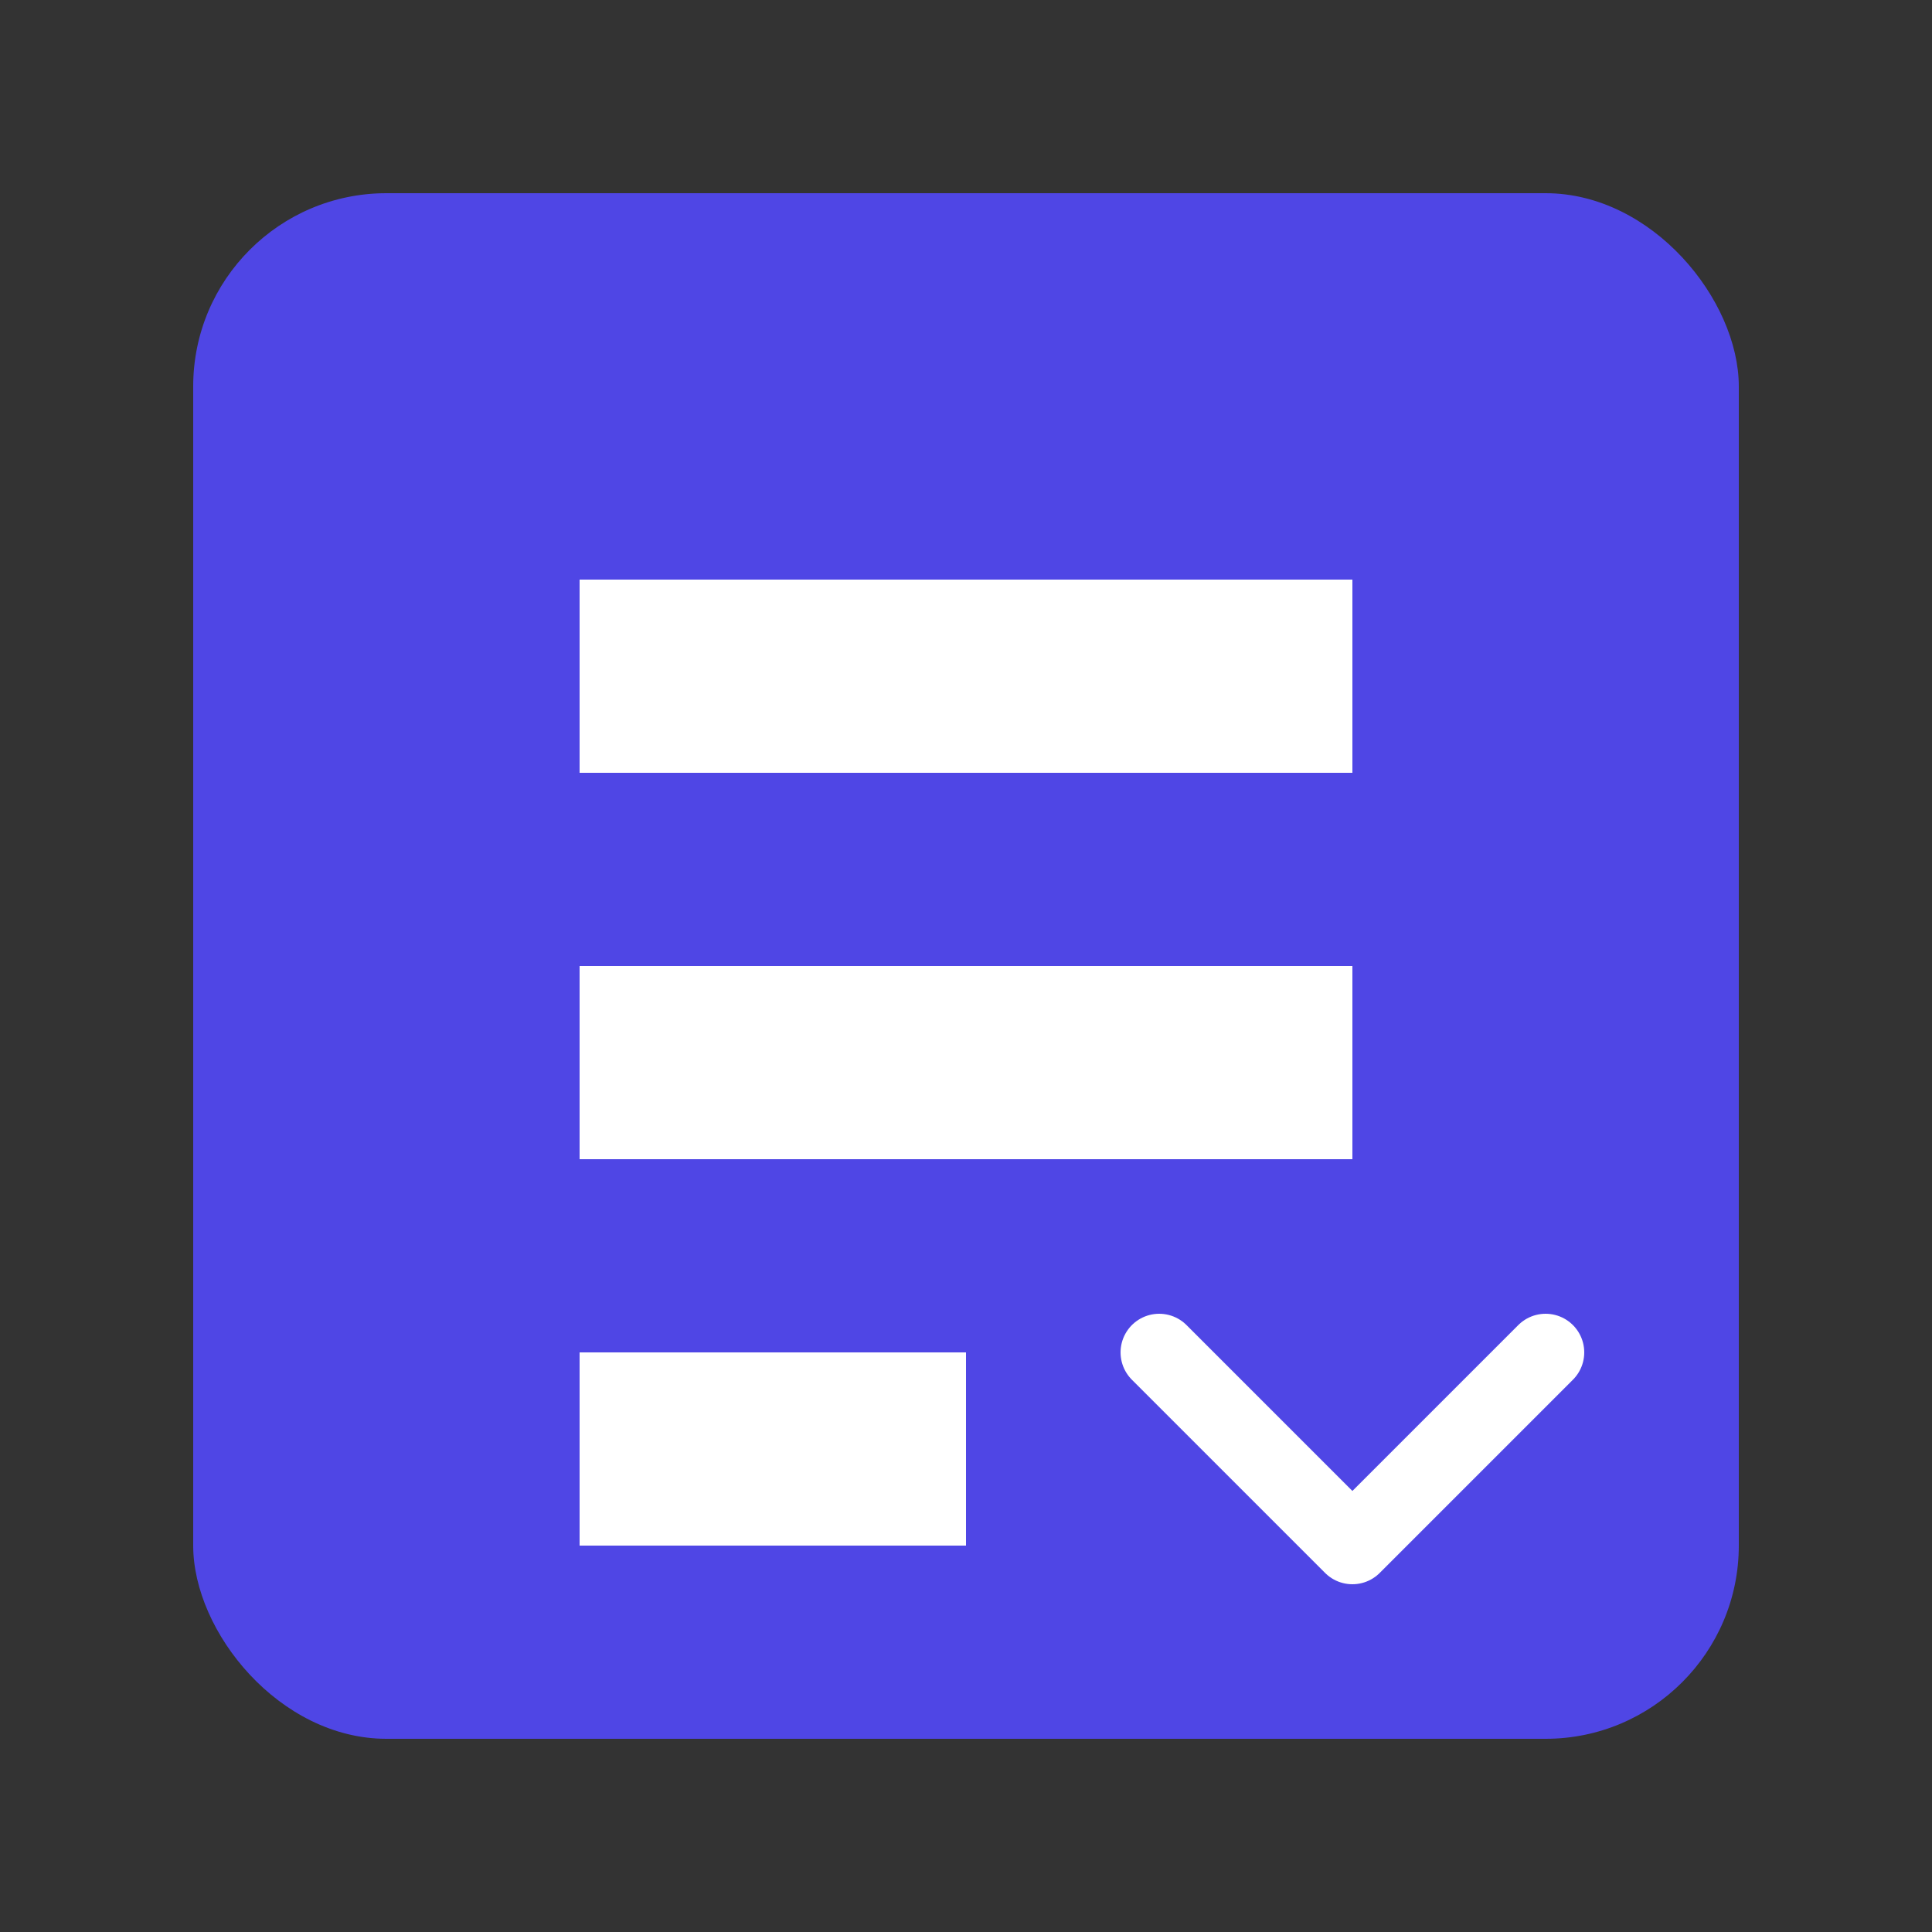
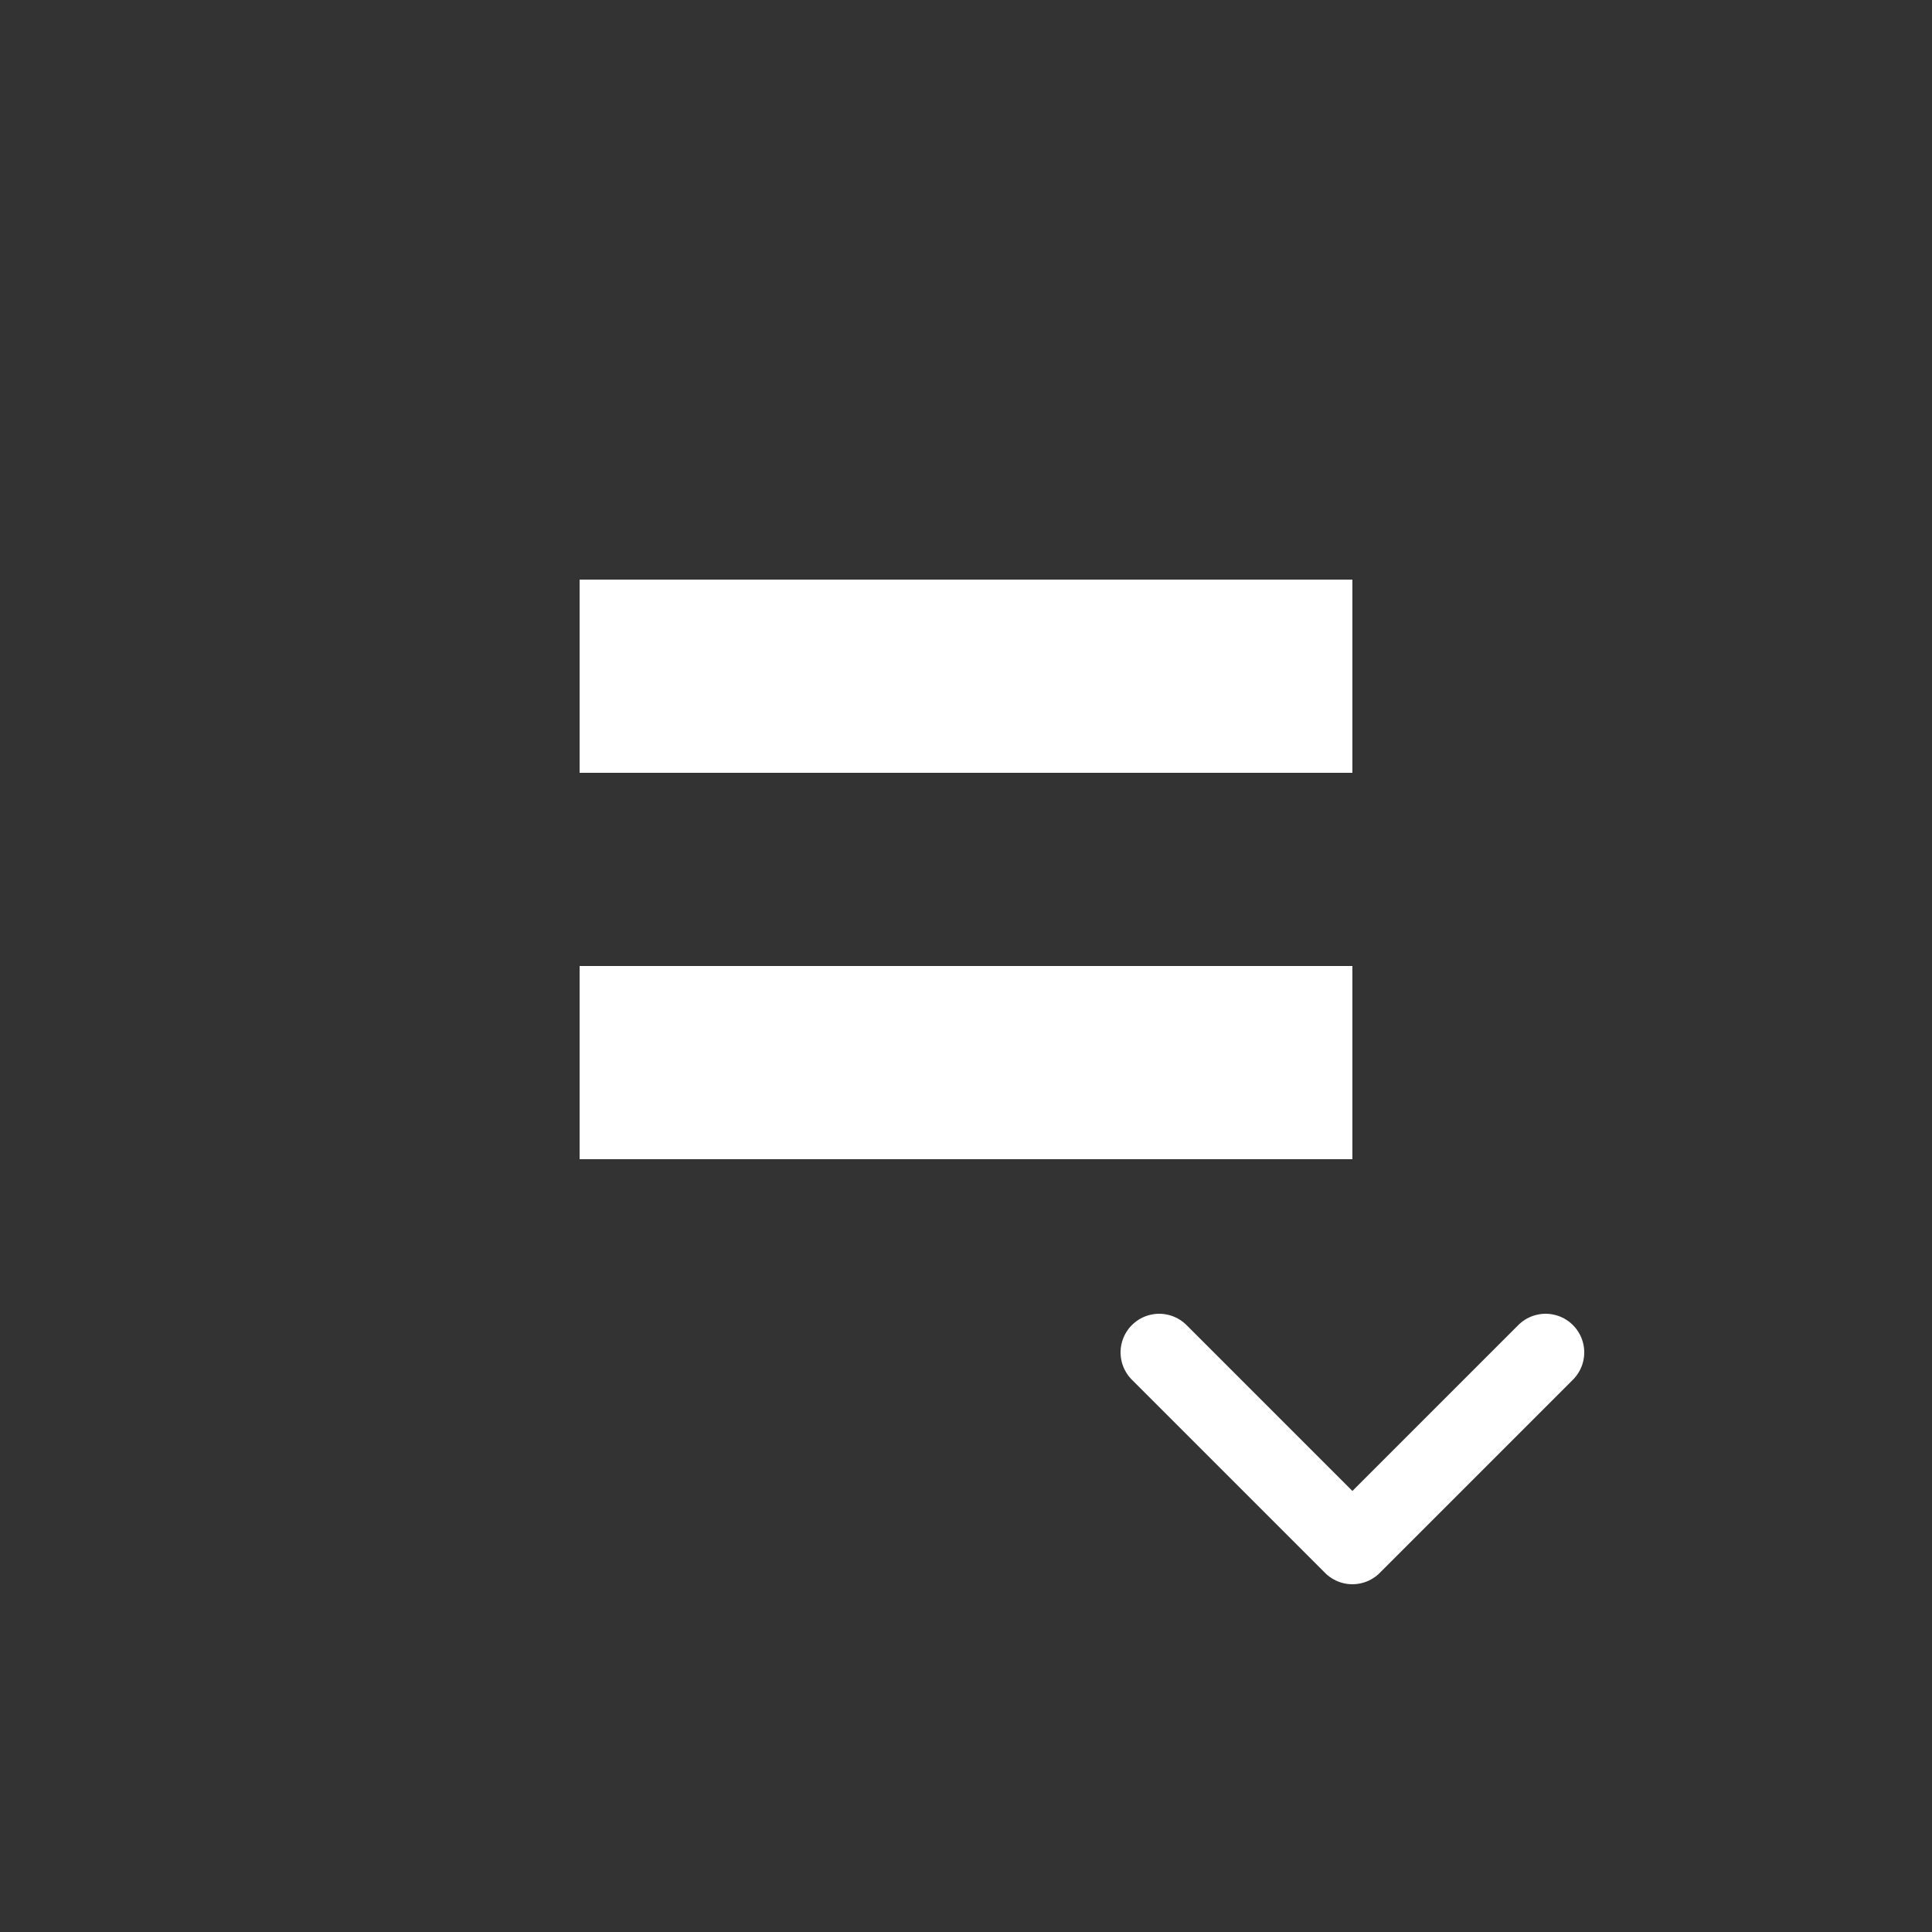
<svg xmlns="http://www.w3.org/2000/svg" width="50" height="50" viewBox="0 0 50 50">
  <rect x="0" y="0" width="50" height="50" fill="#333333" stroke="none" />
-   <rect x="5" y="5" width="40" height="40" rx="5" fill="#4f46e5" />
  <path d="M15 15 H35 V20 H15 Z" fill="#ffffff" />
  <path d="M15 25 H35 V30 H15 Z" fill="#ffffff" />
-   <path d="M15 35 H25 V40 H15 Z" fill="#ffffff" />
+   <path d="M15 35 H25 H15 Z" fill="#ffffff" />
  <path d="M30 35 L35 40 L40 35" stroke="#ffffff" stroke-width="2" fill="none" stroke-linecap="round" stroke-linejoin="round" />
</svg>